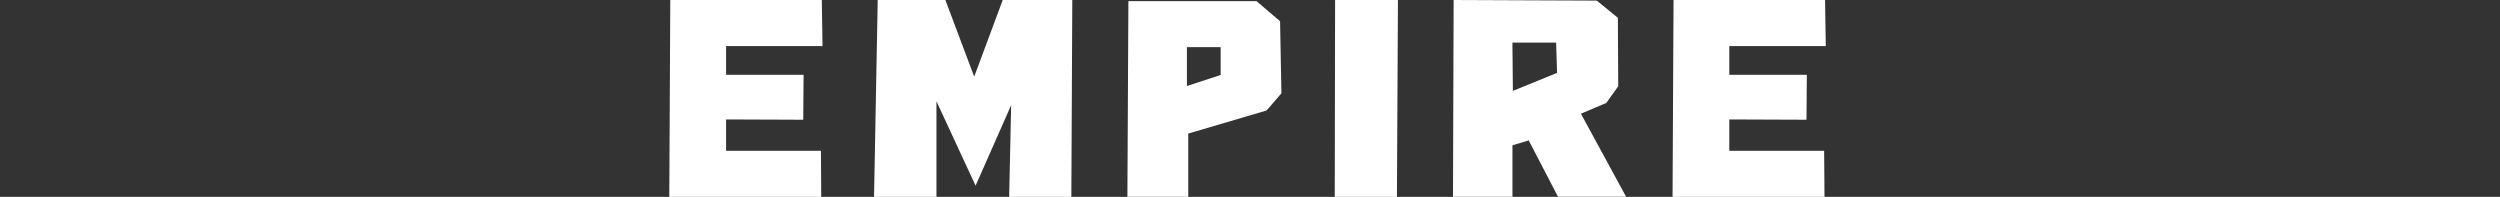
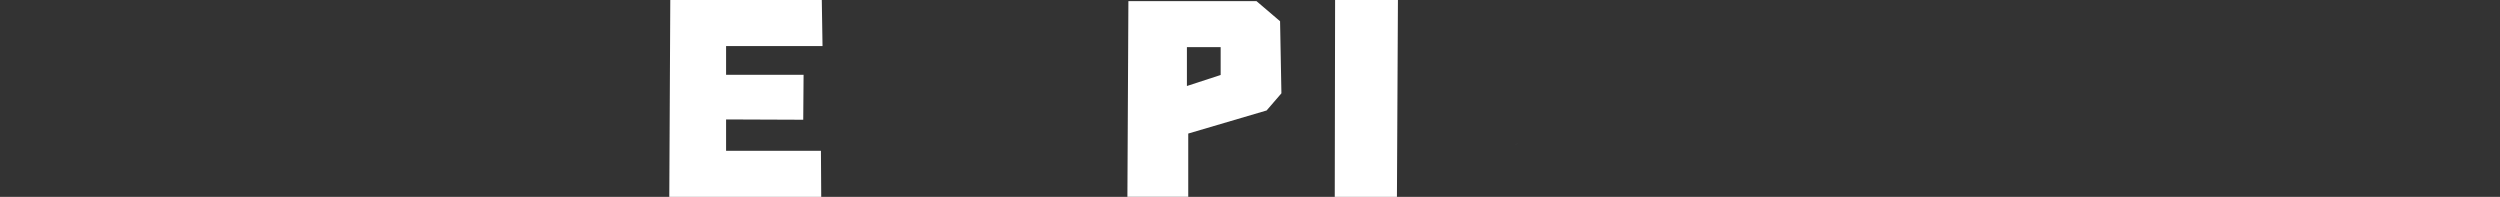
<svg xmlns="http://www.w3.org/2000/svg" width="508" height="40" viewBox="0 0 508 40" fill="none">
  <rect x="0" y="0" width="508" height="40" fill="#333333" stroke="none" />
-   <path d="M284.059 0L283.857 40H271.222L271.292 0H284.059Z" fill="white" />
-   <path d="M370.667 30.646L370.737 40H339.862L340.064 0H370.851L371 9.354H351.393V15.204H367.15L367.08 24.33L351.393 24.269V30.646H370.667Z" fill="white" />
+   <path d="M284.059 0L283.857 40H271.222L271.292 0Z" fill="white" />
  <path d="M260.103 4.31L255.324 0.234H229.29L229.088 39.988H241.452V27.138L257.376 22.448L260.383 18.961L260.111 4.31H260.103ZM248.037 15.237L241.18 17.476V9.58H248.037V15.237Z" fill="white" />
-   <path d="M217.891 0L217.698 40H205.062L205.465 21.37L198.24 37.725L190.287 20.58V40H177.607L178.353 0H192.102L197.959 15.573L203.756 0H217.891Z" fill="white" />
  <path d="M166.813 30.646L166.874 40H136L136.202 0H166.988L167.137 9.354H147.54V15.204H163.288L163.218 24.33L147.54 24.269V30.646H166.813Z" fill="white" />
  <path d="M308.234 29.248L307.822 29.38L308.419 29.195L308.234 29.248Z" fill="white" />
-   <path d="M321.229 23.109L326.393 20.922L328.822 17.532L328.752 3.619L324.464 0.123L295.379 0L295.247 39.991H307.33V29.539L307.821 29.381L308.233 29.249L308.418 29.196H308.426L309.04 29.021L309.715 28.819L310.031 28.722L310.329 28.625L310.373 28.608L310.417 28.59L310.461 28.573L310.496 28.555L310.531 28.538H310.548L310.566 28.52H310.583L310.592 28.502H310.601L310.61 28.485L316.59 39.982H330.427L321.237 23.092L321.229 23.109ZM307.418 18.463L307.322 8.661H316.204L316.397 14.809L307.427 18.463H307.418Z" fill="white" />
</svg>